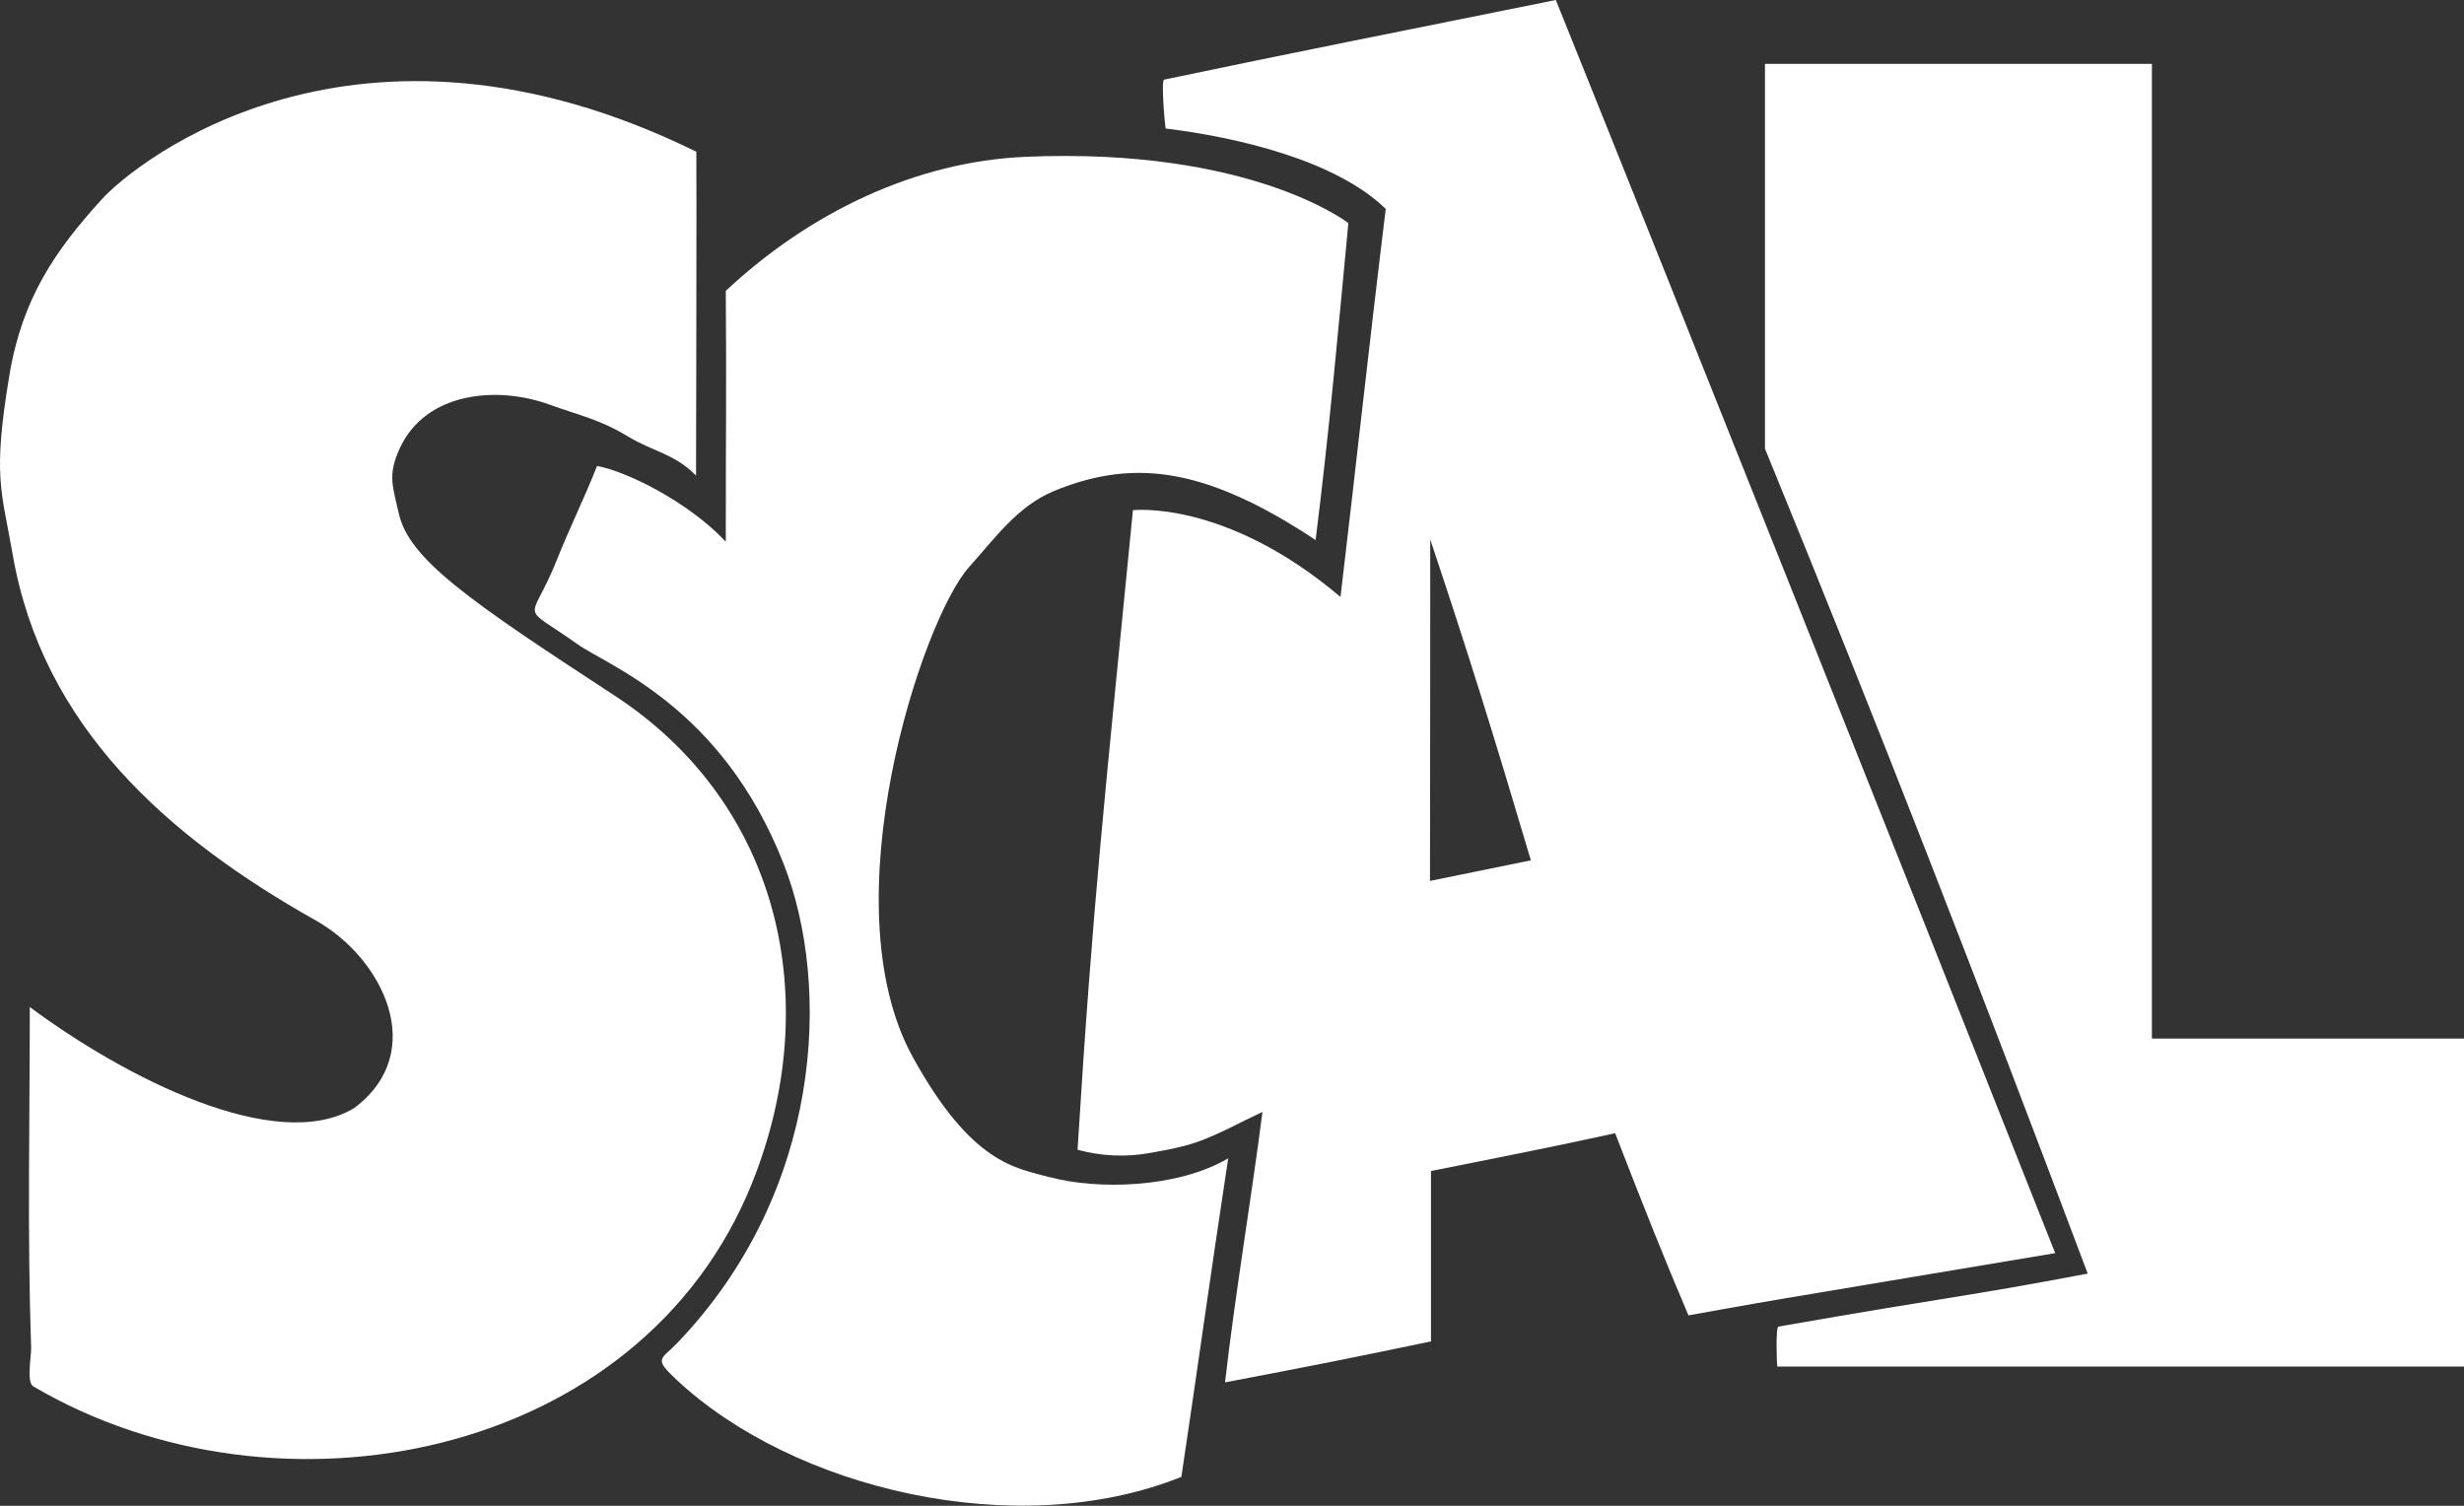
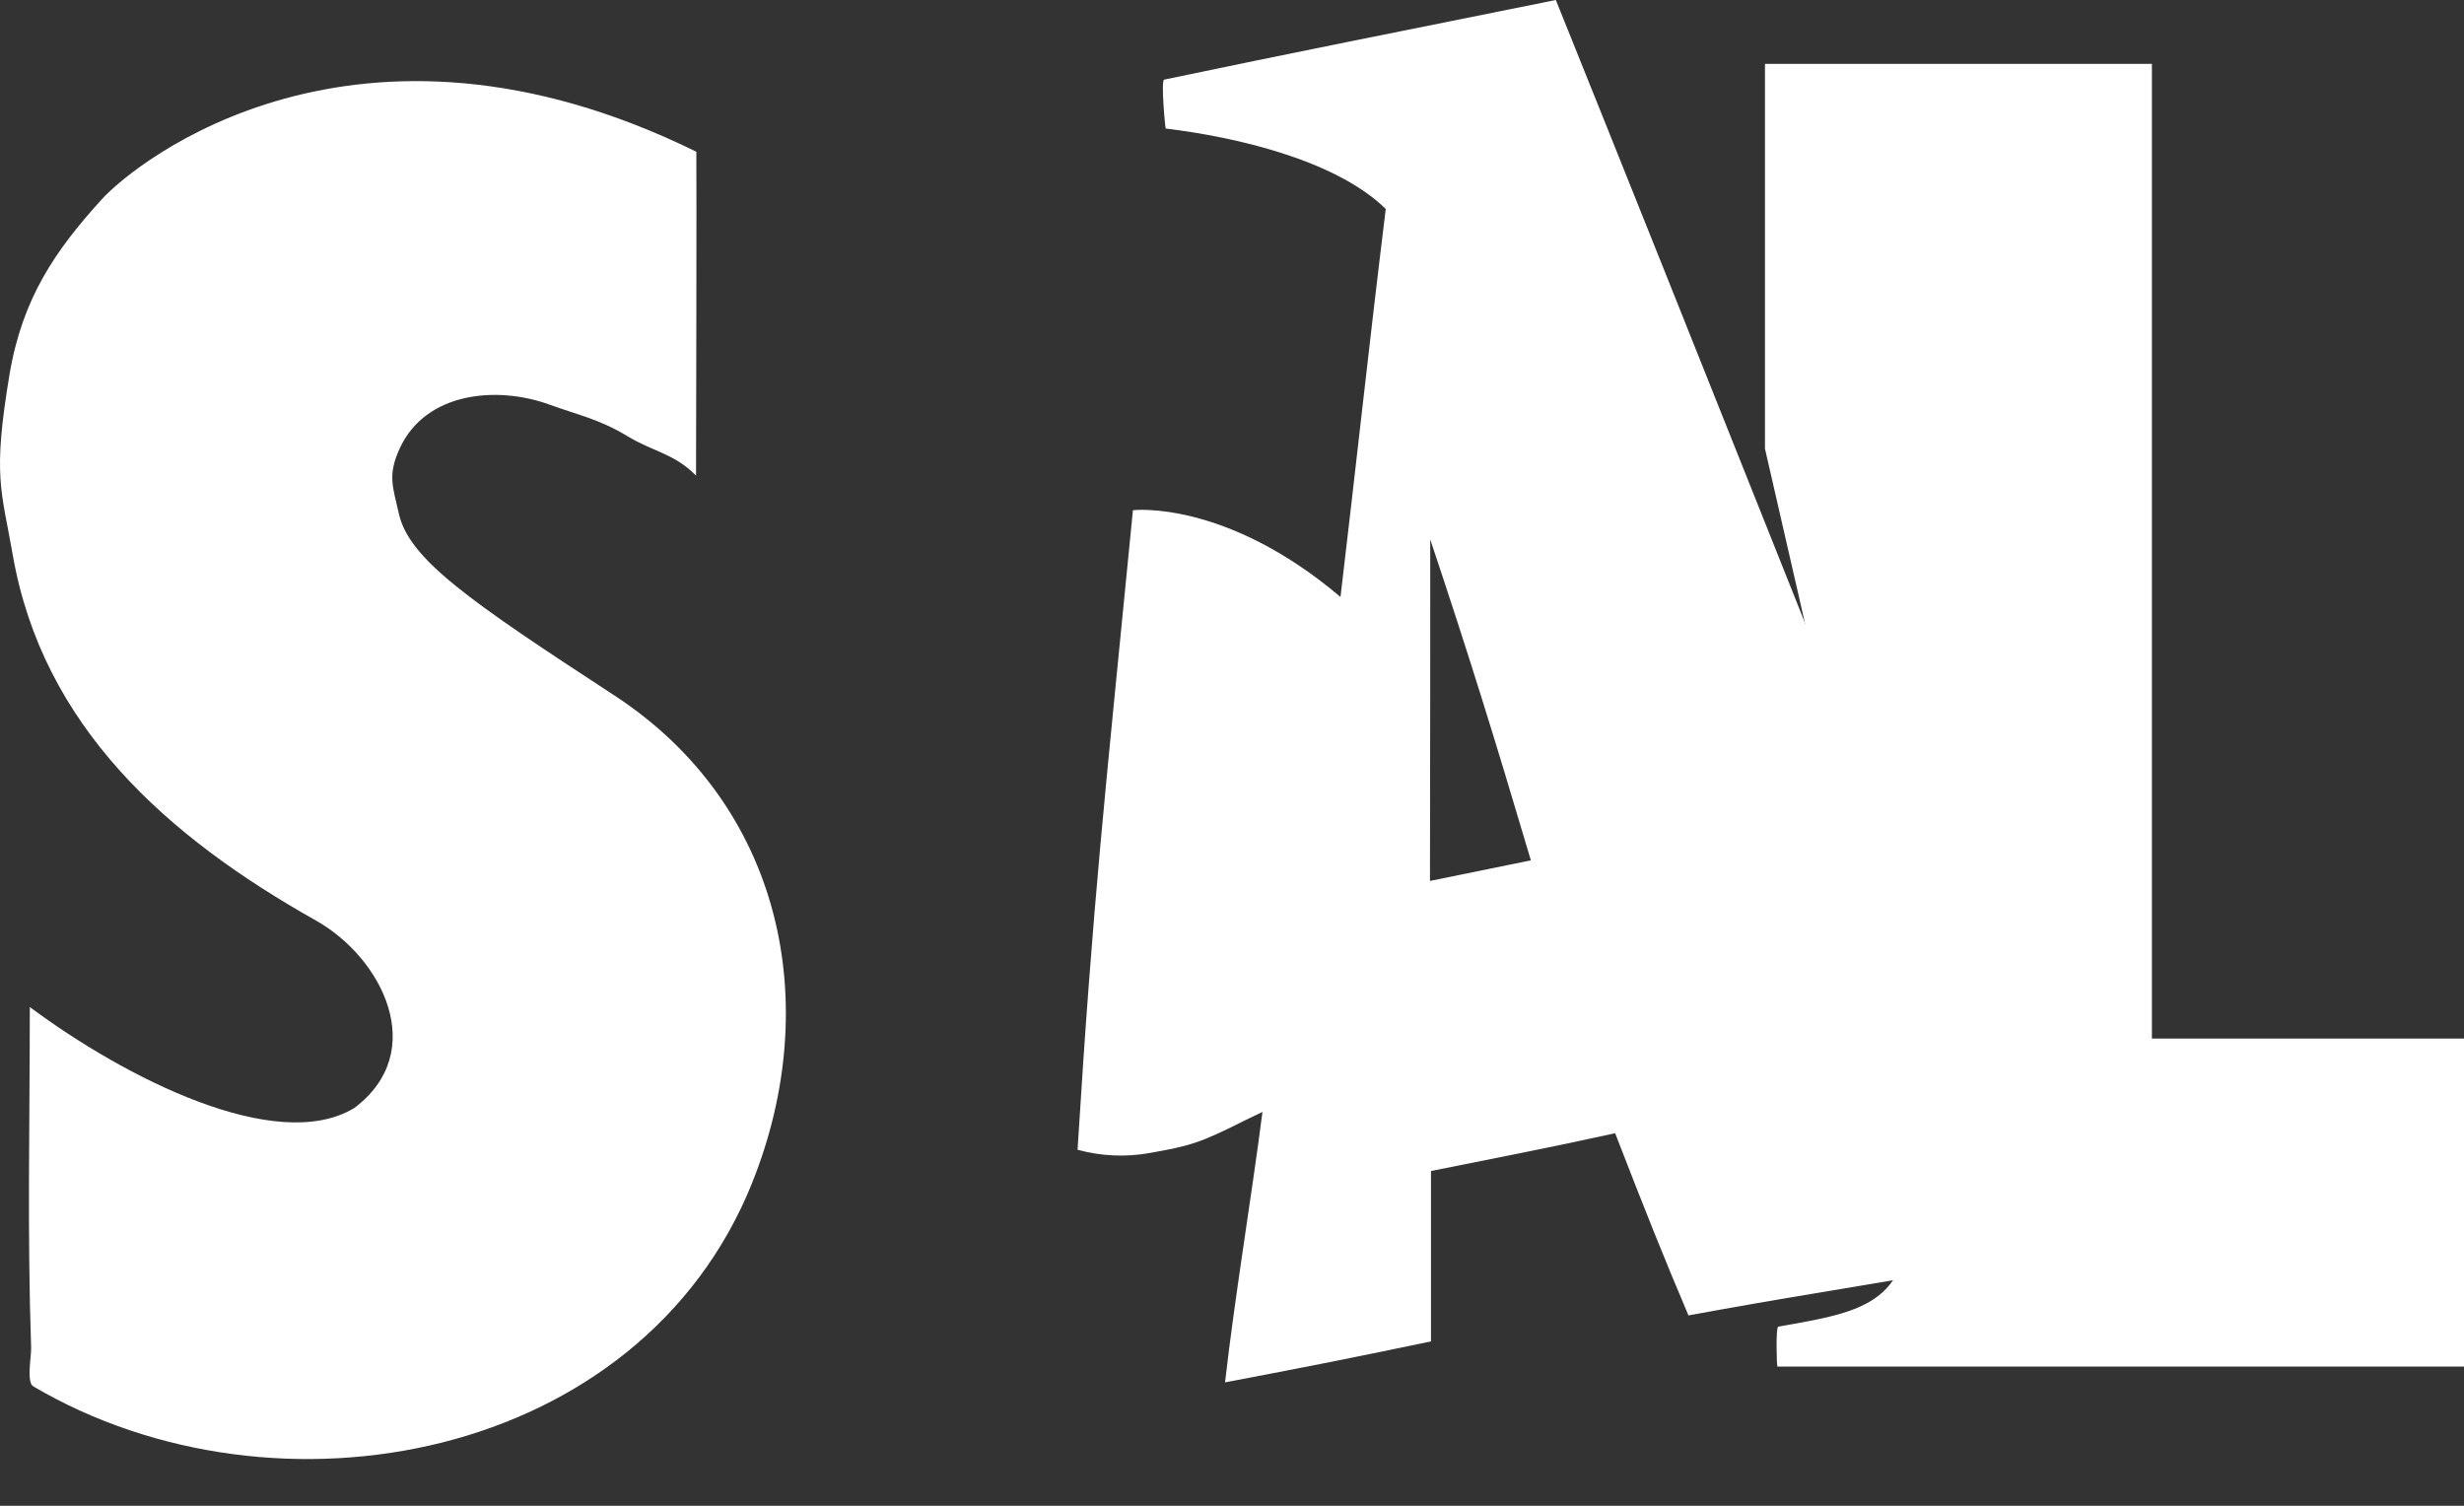
<svg xmlns="http://www.w3.org/2000/svg" width="126" height="77" viewBox="0 0 126 77" fill="none">
  <rect x="0" y="0" width="126" height="77" fill="#333333" stroke="none" />
  <g clip-path="url(#clip0_414_35)">
-     <path d="M110.041 53.108V3.265H90.254V22.943C96.18 37.413 101.132 50.19 106.759 65.127C100.24 66.362 99.996 66.251 90.938 67.838C90.795 67.862 90.856 69.881 90.891 69.881H126V53.107H110.041V53.108Z" fill="white" />
+     <path d="M110.041 53.108V3.265H90.254V22.943C100.24 66.362 99.996 66.251 90.938 67.838C90.795 67.862 90.856 69.881 90.891 69.881H126V53.107H110.041V53.108Z" fill="white" />
    <path d="M38.459 60.492C42.158 51.281 39.969 41.138 31.401 35.552C23.947 30.688 20.914 28.592 20.393 26.253C20.094 24.9 19.807 24.322 20.433 22.945C21.758 20.034 25.422 19.718 28.093 20.688C29.576 21.226 30.658 21.44 32.082 22.302C33.427 23.116 34.476 23.187 35.593 24.319C35.593 24.319 35.628 8.7 35.608 7.759C18.215 -0.79 6.948 8.267 5.194 10.203C2.854 12.784 1.146 15.219 0.486 19.154C-0.391 24.395 0.079 25.074 0.647 28.348C2.174 37.163 8.586 42.816 16.156 47.073C19.563 48.989 21.948 53.782 18.121 56.656C14.133 59.076 6.355 55.092 1.524 51.495C1.524 57.305 1.392 63.105 1.592 68.915C1.607 69.351 1.344 70.682 1.7 70.893C14.167 78.232 32.764 74.675 38.461 60.49L38.459 60.492Z" fill="white" />
    <path d="M105.094 64.078C96.475 42.303 86.024 16.05 79.56 0C71.979 1.531 65.679 2.778 59.532 4.072C59.356 4.111 59.584 6.569 59.611 6.573C63.206 7.007 68.308 8.186 70.862 10.685C69.983 17.865 69.348 23.794 68.548 30.526C62.644 25.527 57.934 26.09 57.934 26.09C56.498 40.768 55.901 45.891 55.102 58.794C56.311 59.126 57.578 59.181 58.811 58.957C60.848 58.593 61.325 58.473 63.719 57.263L64.558 56.86C64 61.214 63.161 66.174 62.644 70.689C66.035 70.046 68.948 69.481 73.175 68.594V59.883C77.166 59.077 78.92 58.754 82.593 57.949C84.107 61.861 85.107 64.36 86.341 67.264C86.341 67.264 89.216 66.74 91.369 66.377C96.675 65.484 100.984 64.764 105.094 64.08V64.078ZM73.124 45.047C73.137 38.913 73.137 31.251 73.137 27.584C75.131 33.553 76.37 37.543 78.283 43.995L73.126 45.047H73.124Z" fill="white" />
-     <path d="M53.709 60.206C51.953 59.722 49.72 59.56 46.687 54.075C42.339 46.211 47.166 31.654 49.553 28.999C50.86 27.545 52.034 25.877 53.896 25.109C57.38 23.671 60.376 23.93 64.042 25.725C65.159 26.286 66.24 26.918 67.275 27.619C67.992 21.893 68.438 16.799 68.95 11.409C68.95 11.409 63.994 7.521 52.432 8.019C46.847 8.261 41.422 10.843 37.114 14.874C37.152 19.957 37.114 21.812 37.114 27.699C35.176 25.642 32.048 24.109 30.531 23.827C29.933 25.358 29.087 27.085 28.494 28.587C27.138 32.015 26.459 30.765 29.531 32.941C31.127 34.074 36.914 36.135 40.064 44.151C42.539 50.441 42.06 60.926 34.639 68.669C33.808 69.538 33.402 69.435 34.56 70.522C40.534 76.145 51.993 78.899 60.411 75.522C61.211 70.2 61.848 65.523 62.806 59.232C60.208 60.765 56.105 60.846 53.711 60.2L53.709 60.206Z" fill="white" />
  </g>
  <defs>
    <clipPath id="clip0_414_35">
      <rect width="126" height="77" fill="white" />
    </clipPath>
  </defs>
</svg>